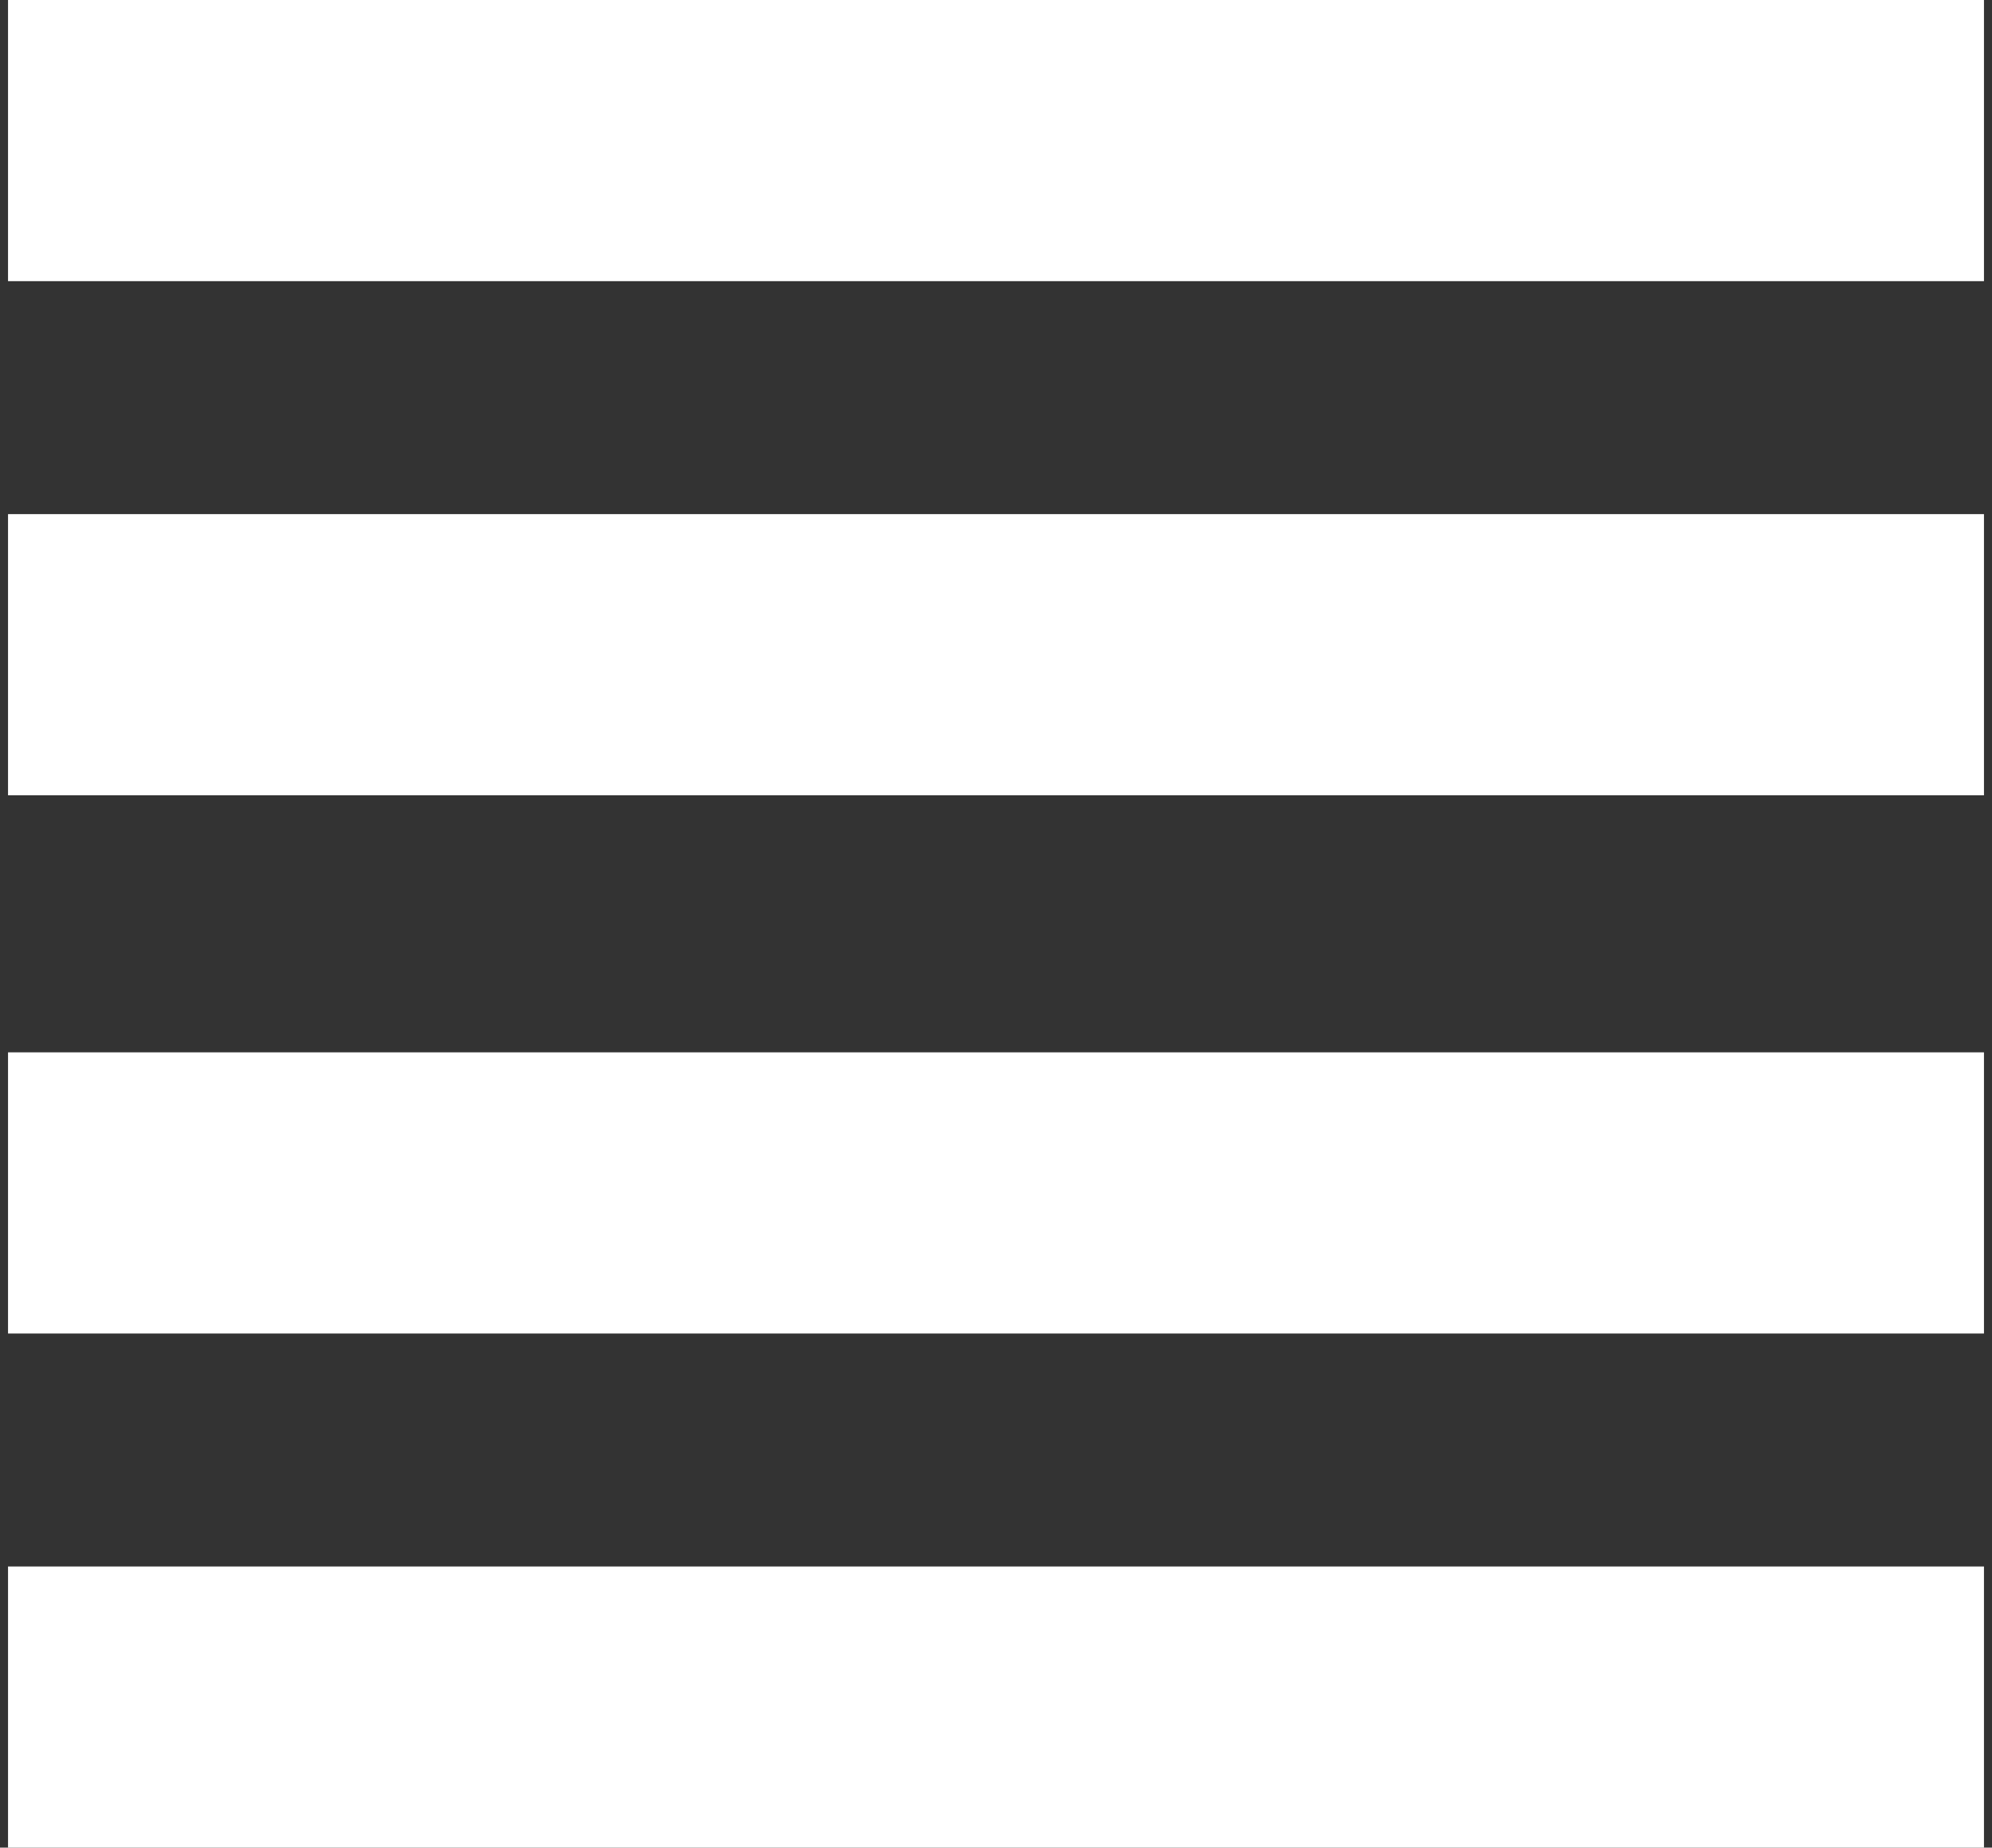
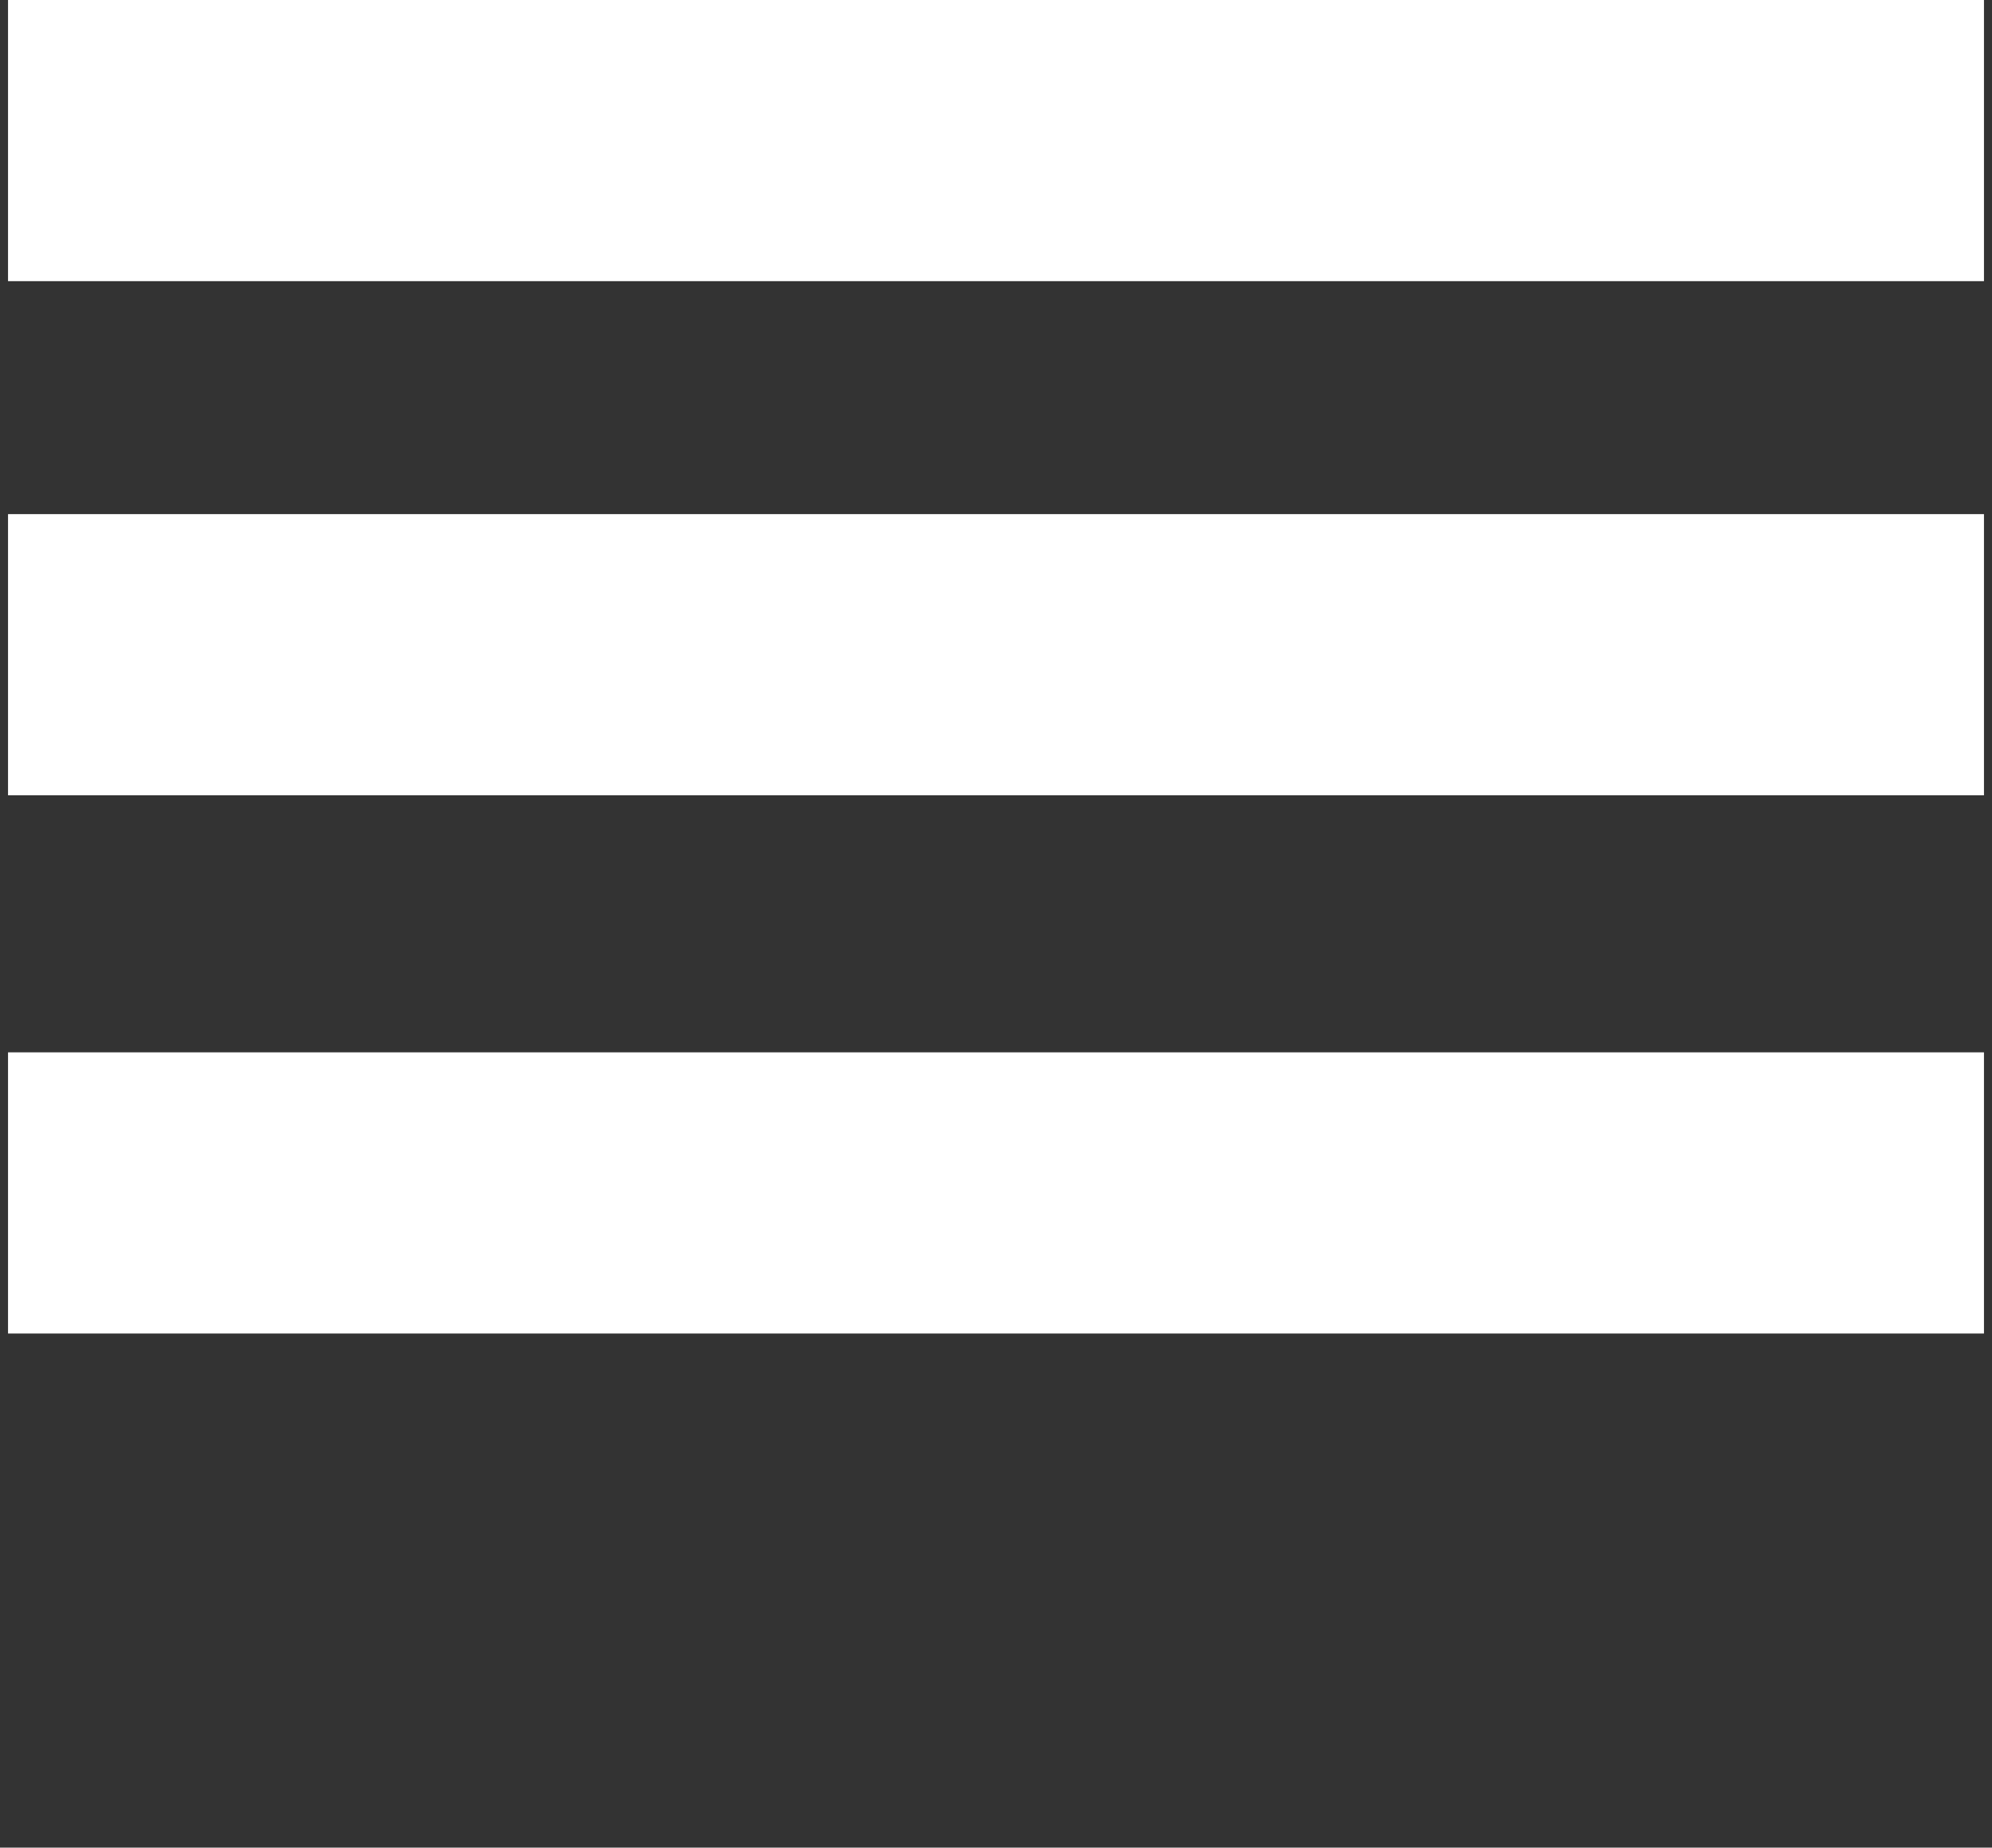
<svg xmlns="http://www.w3.org/2000/svg" width="248px" height="230px" viewBox="0 0 248 230" version="1.1">
  <rect x="0" y="0" width="248" height="230" fill="#333333" stroke="none" />
  <title>Group</title>
  <g id="OK" stroke="none" stroke-width="1" fill="none" fill-rule="evenodd">
    <g id="17_Filorga" transform="translate(-1, -374)" fill="#FFFFFF">
      <g id="Group" transform="translate(1.779, 374)">
        <rect id="Rectangle" x="0.221" y="0" width="246" height="35" />
        <rect id="Rectangle-Copy" x="0.221" y="64" width="246" height="35" />
        <rect id="Rectangle-Copy-2" x="0.221" y="131" width="246" height="35" />
-         <rect id="Rectangle-Copy-3" x="0.221" y="195" width="246" height="35" />
      </g>
    </g>
  </g>
</svg>